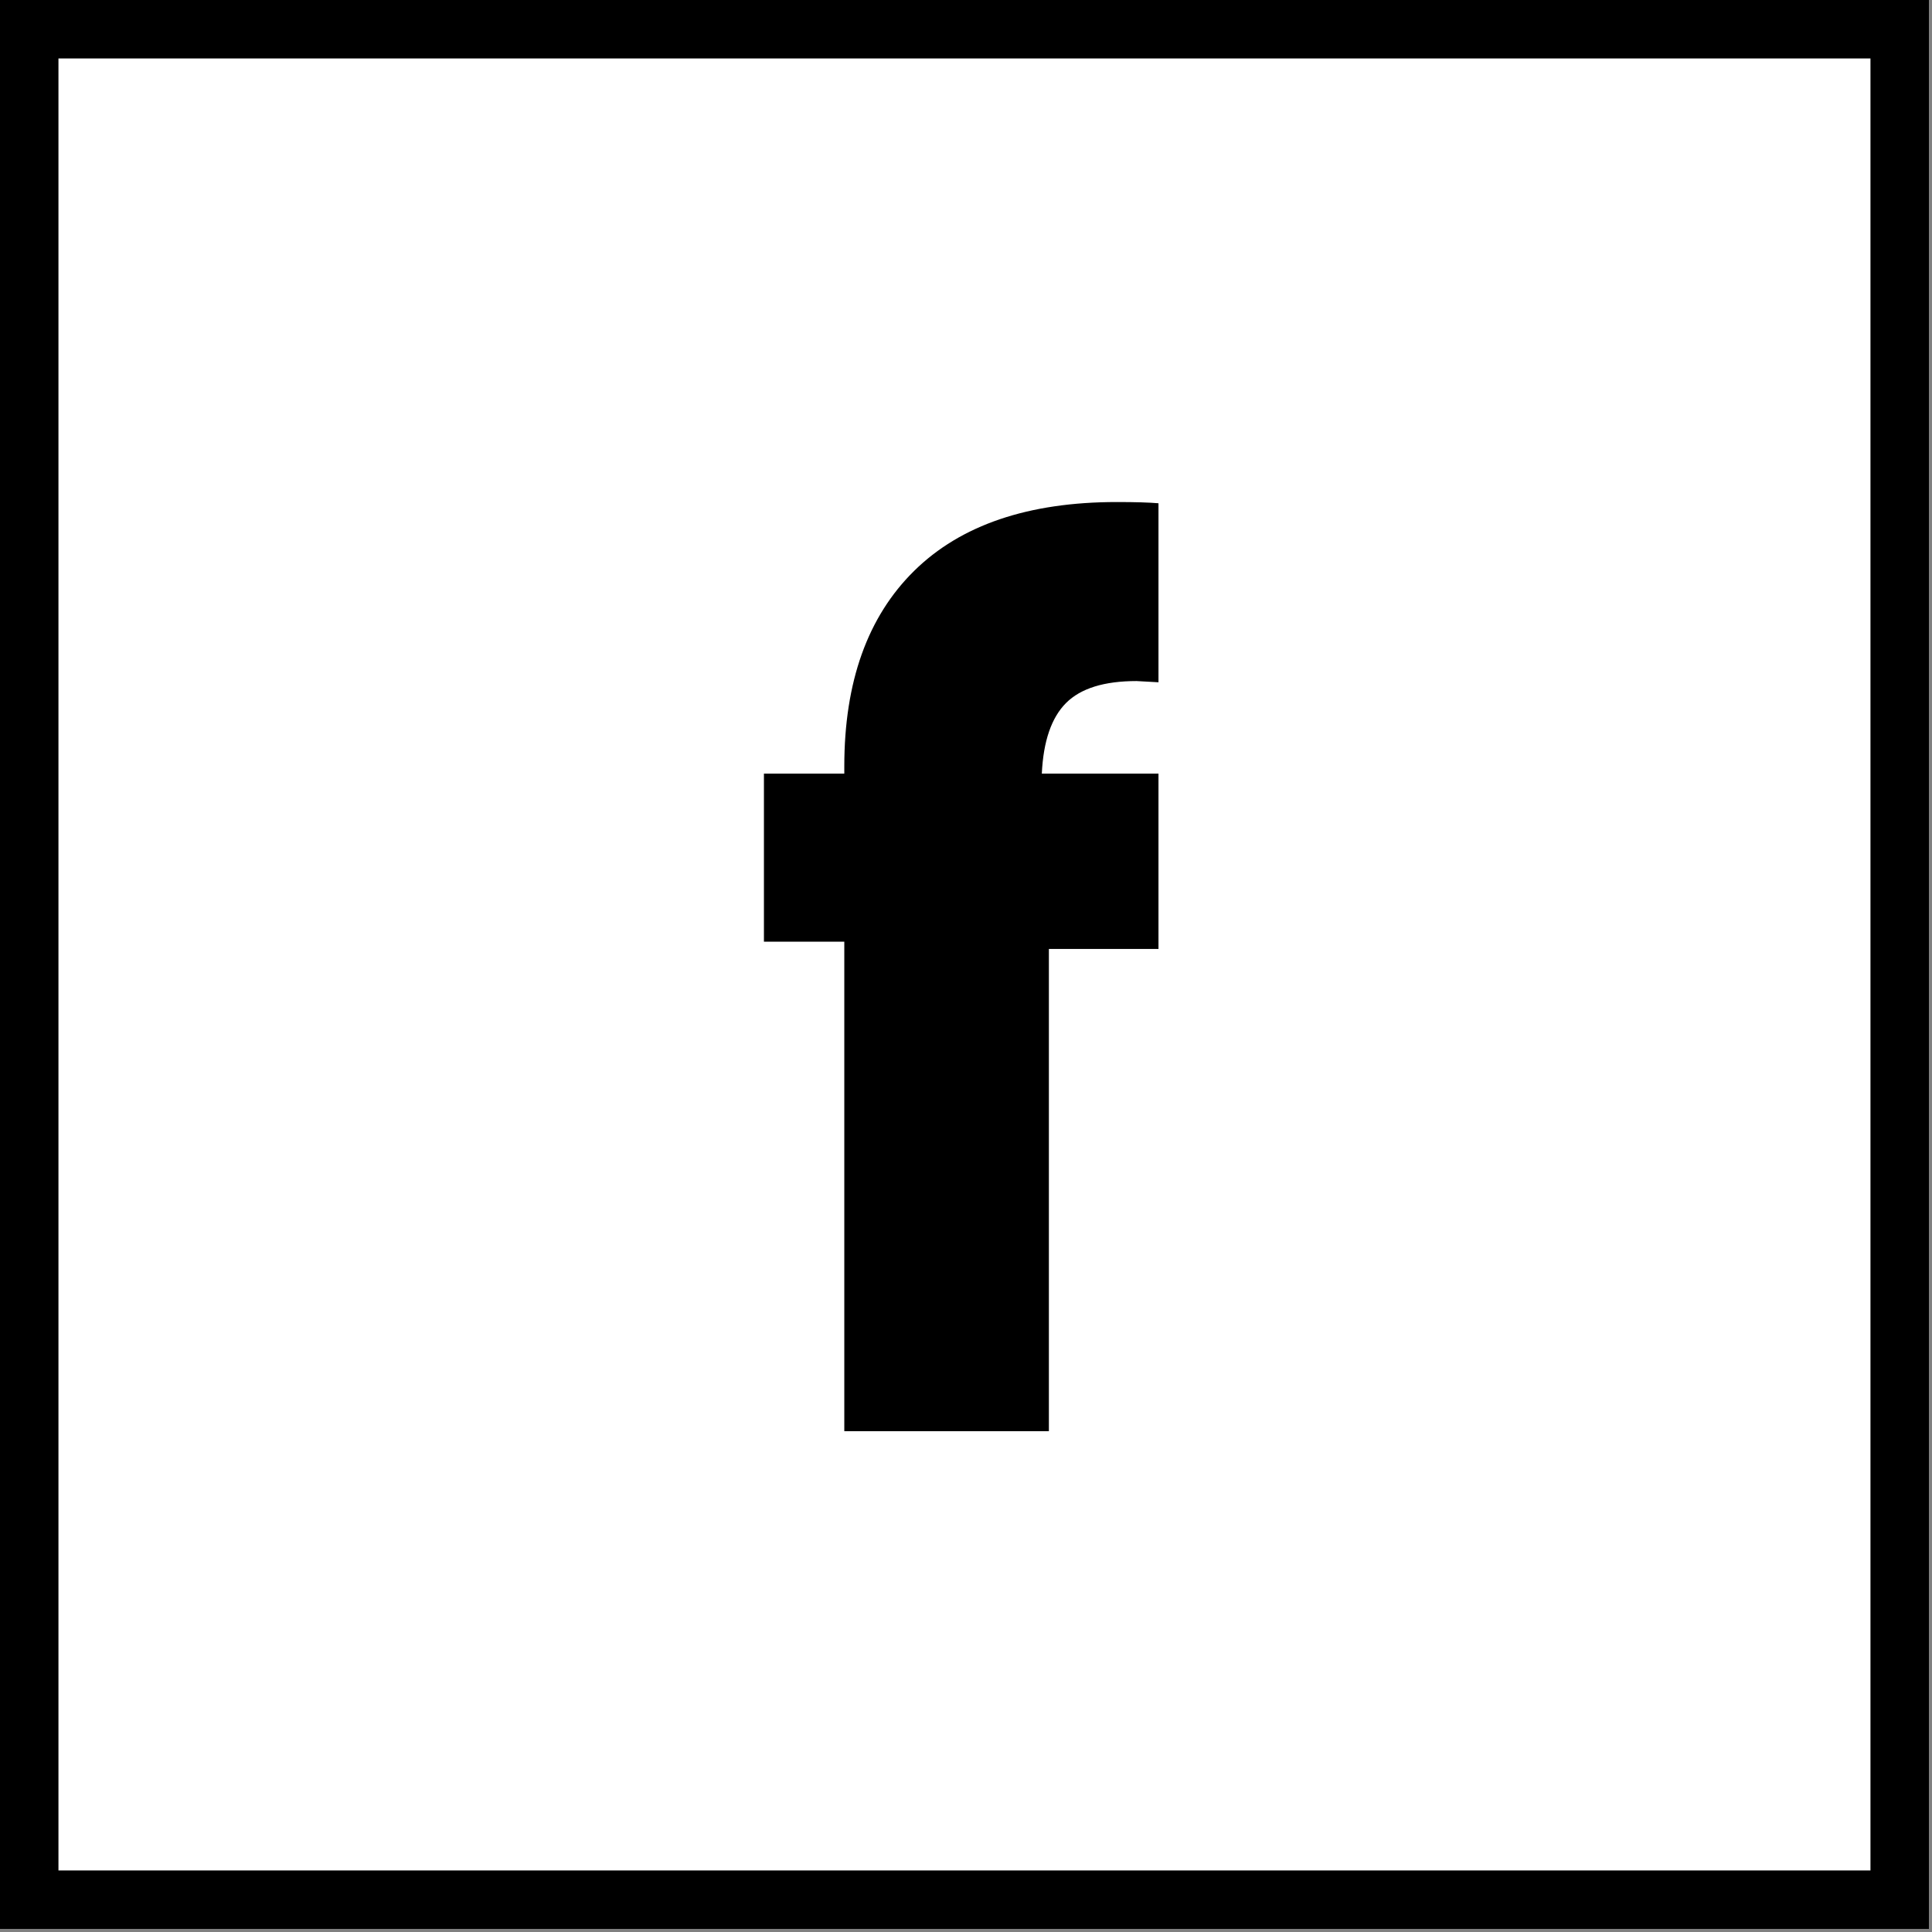
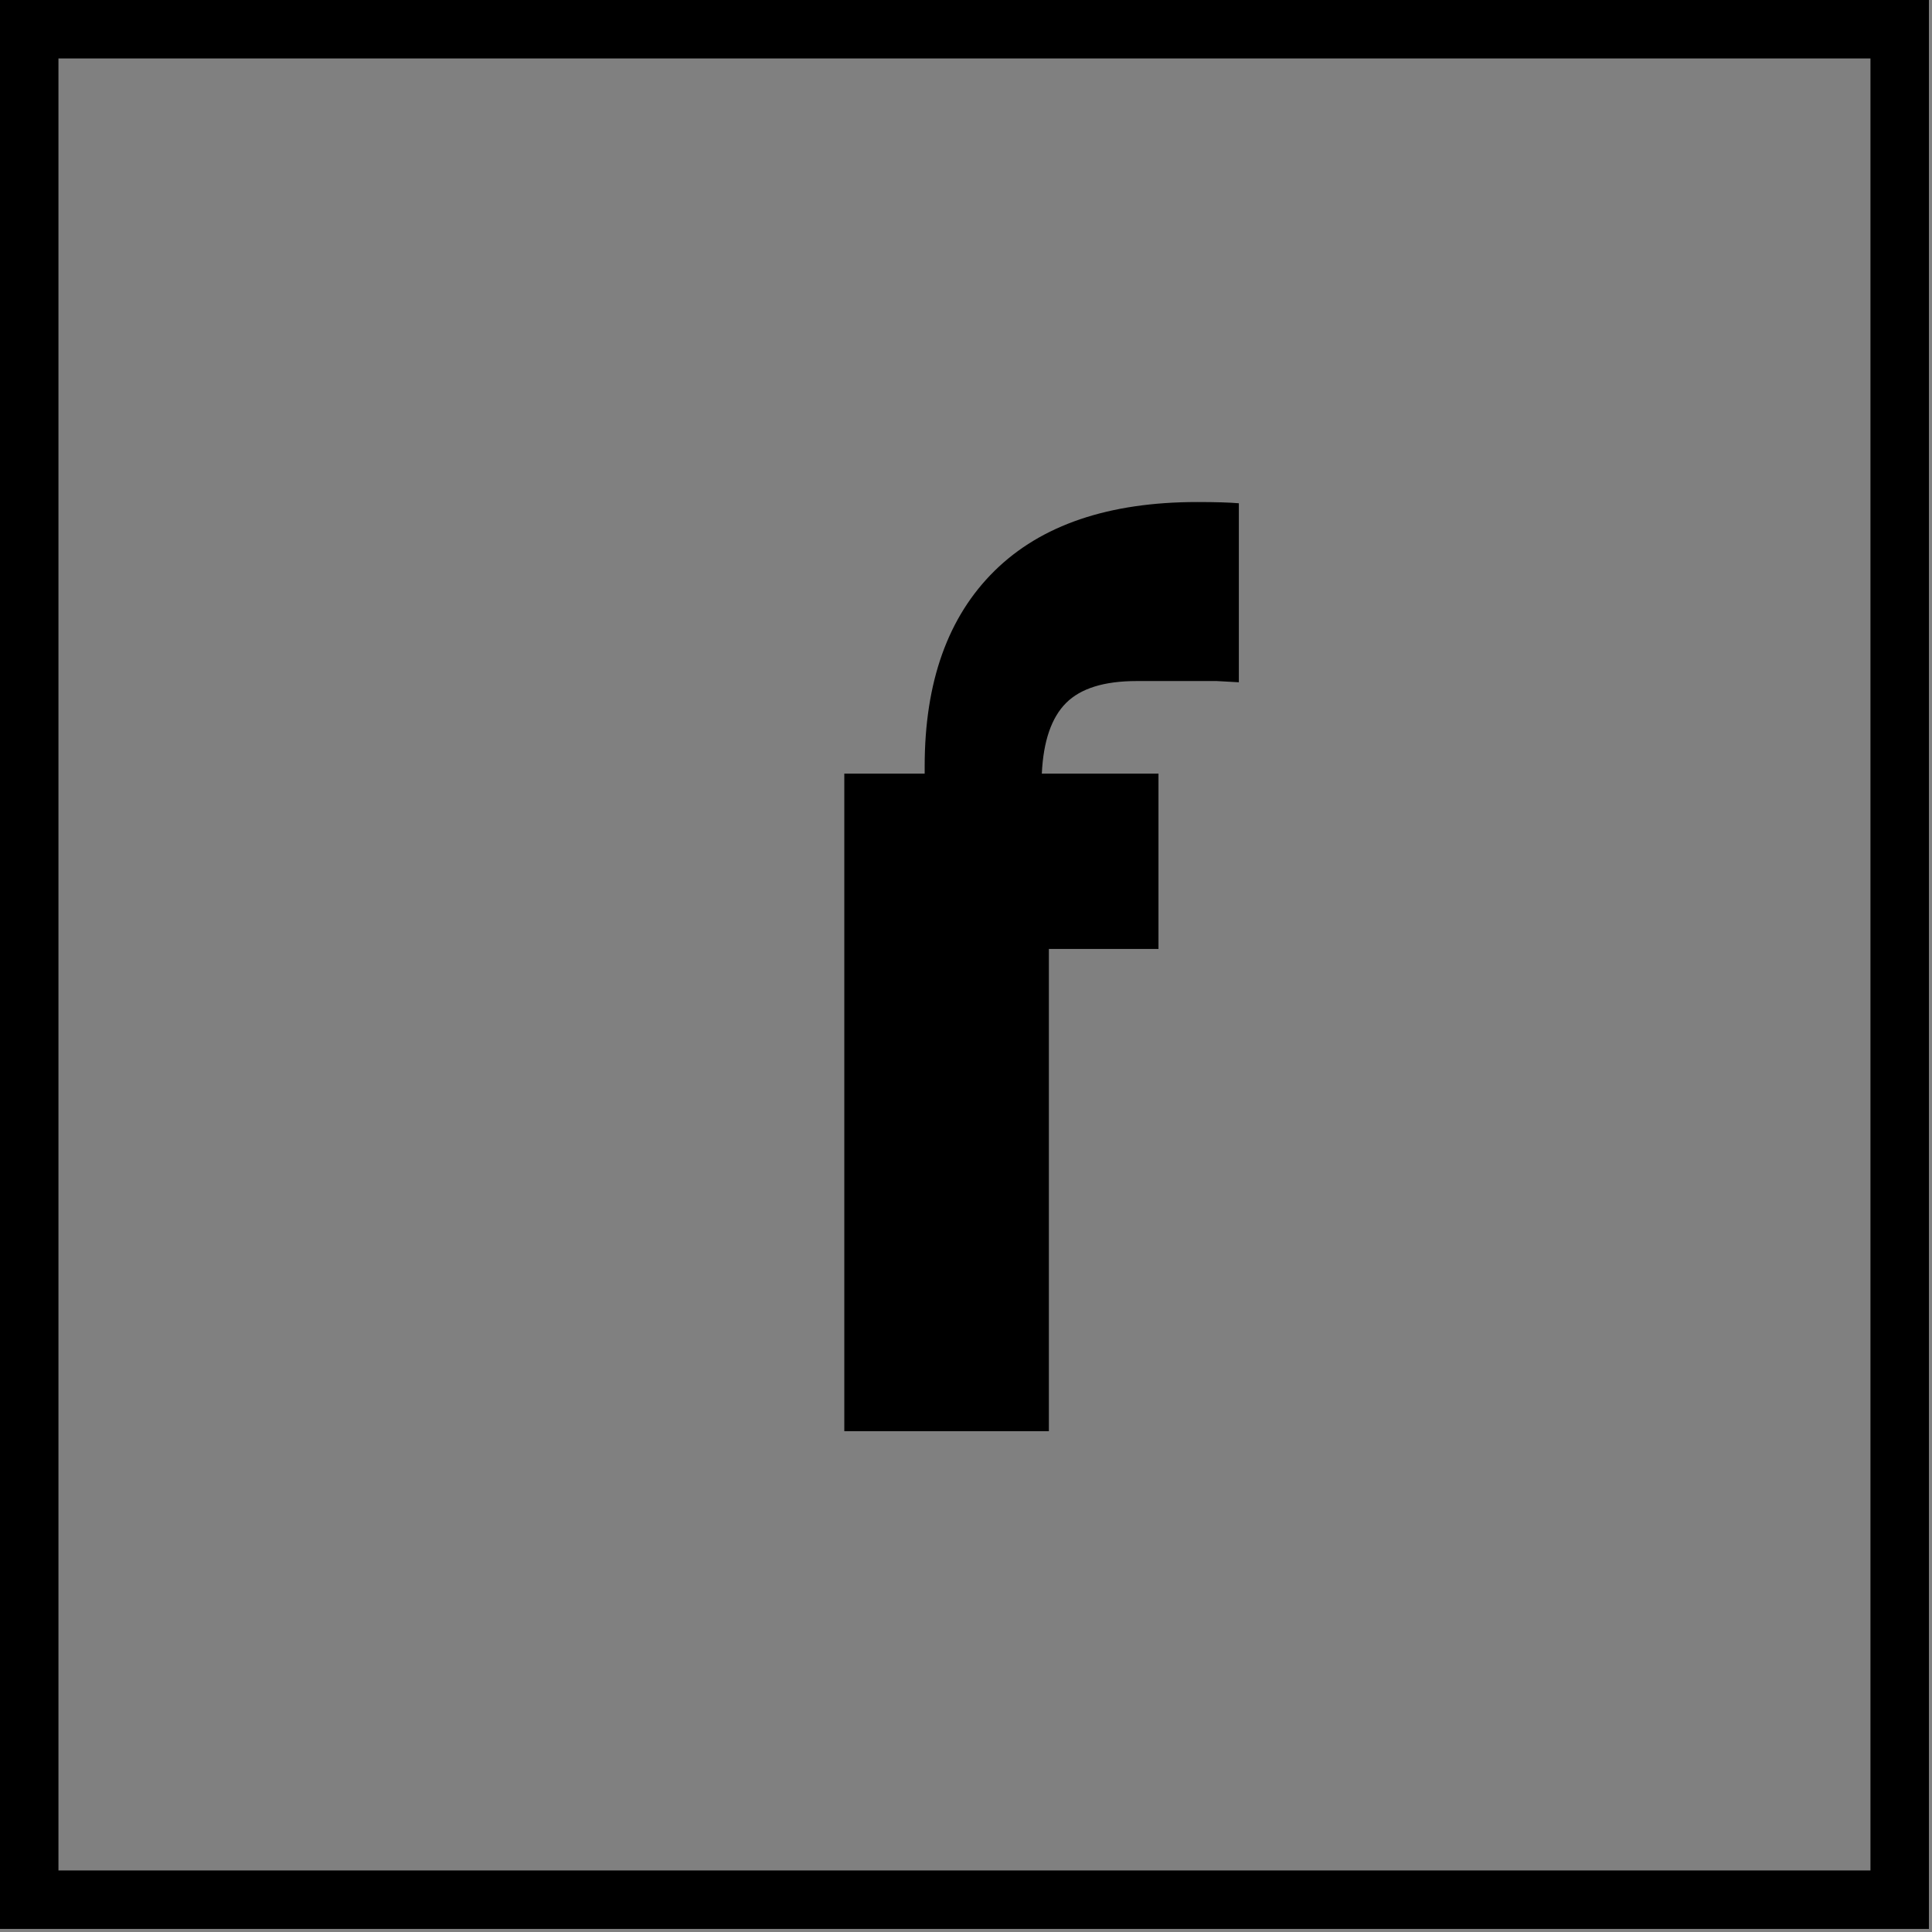
<svg xmlns="http://www.w3.org/2000/svg" width="100%" height="100%" viewBox="0 0 313 313" version="1.1" xml:space="preserve" style="fill-rule:evenodd;clip-rule:evenodd;stroke-linejoin:round;stroke-miterlimit:2;">
  <rect x="0" y="0" width="313" height="313" fill="#808080" stroke="none" />
-   <rect x="0" y="0" width="312.5" height="312.5" style="fill:#fff;" />
  <path d="M9.469,303.031l293.562,0l0,-293.562l-293.562,-0l-0,293.562Zm303.031,9.469l-312.5,0l0,-312.5l312.5,0l0,312.5Z" style="fill-rule:nonzero;" />
-   <path d="M184.128,110.337c-5.24,0 -9.047,1.182 -11.415,3.55c-2.369,2.369 -3.682,6.185 -3.929,11.444l18.9,0l0,28.407l-17.756,-0l0,78.124l-33.144,0l0,-79.306l-13.021,0l-0,-27.225l13.021,0l0,-1.184c0,-13.678 3.772,-24.231 11.322,-31.666c7.547,-7.428 18.494,-11.147 32.841,-11.147c2.994,0 5.241,0.069 6.737,0.2l0,29l-3.556,-0.197Z" style="fill-rule:nonzero;" />
+   <path d="M184.128,110.337c-5.24,0 -9.047,1.182 -11.415,3.55c-2.369,2.369 -3.682,6.185 -3.929,11.444l18.9,0l0,28.407l-17.756,-0l0,78.124l-33.144,0l0,-79.306l-0,-27.225l13.021,0l0,-1.184c0,-13.678 3.772,-24.231 11.322,-31.666c7.547,-7.428 18.494,-11.147 32.841,-11.147c2.994,0 5.241,0.069 6.737,0.2l0,29l-3.556,-0.197Z" style="fill-rule:nonzero;" />
</svg>